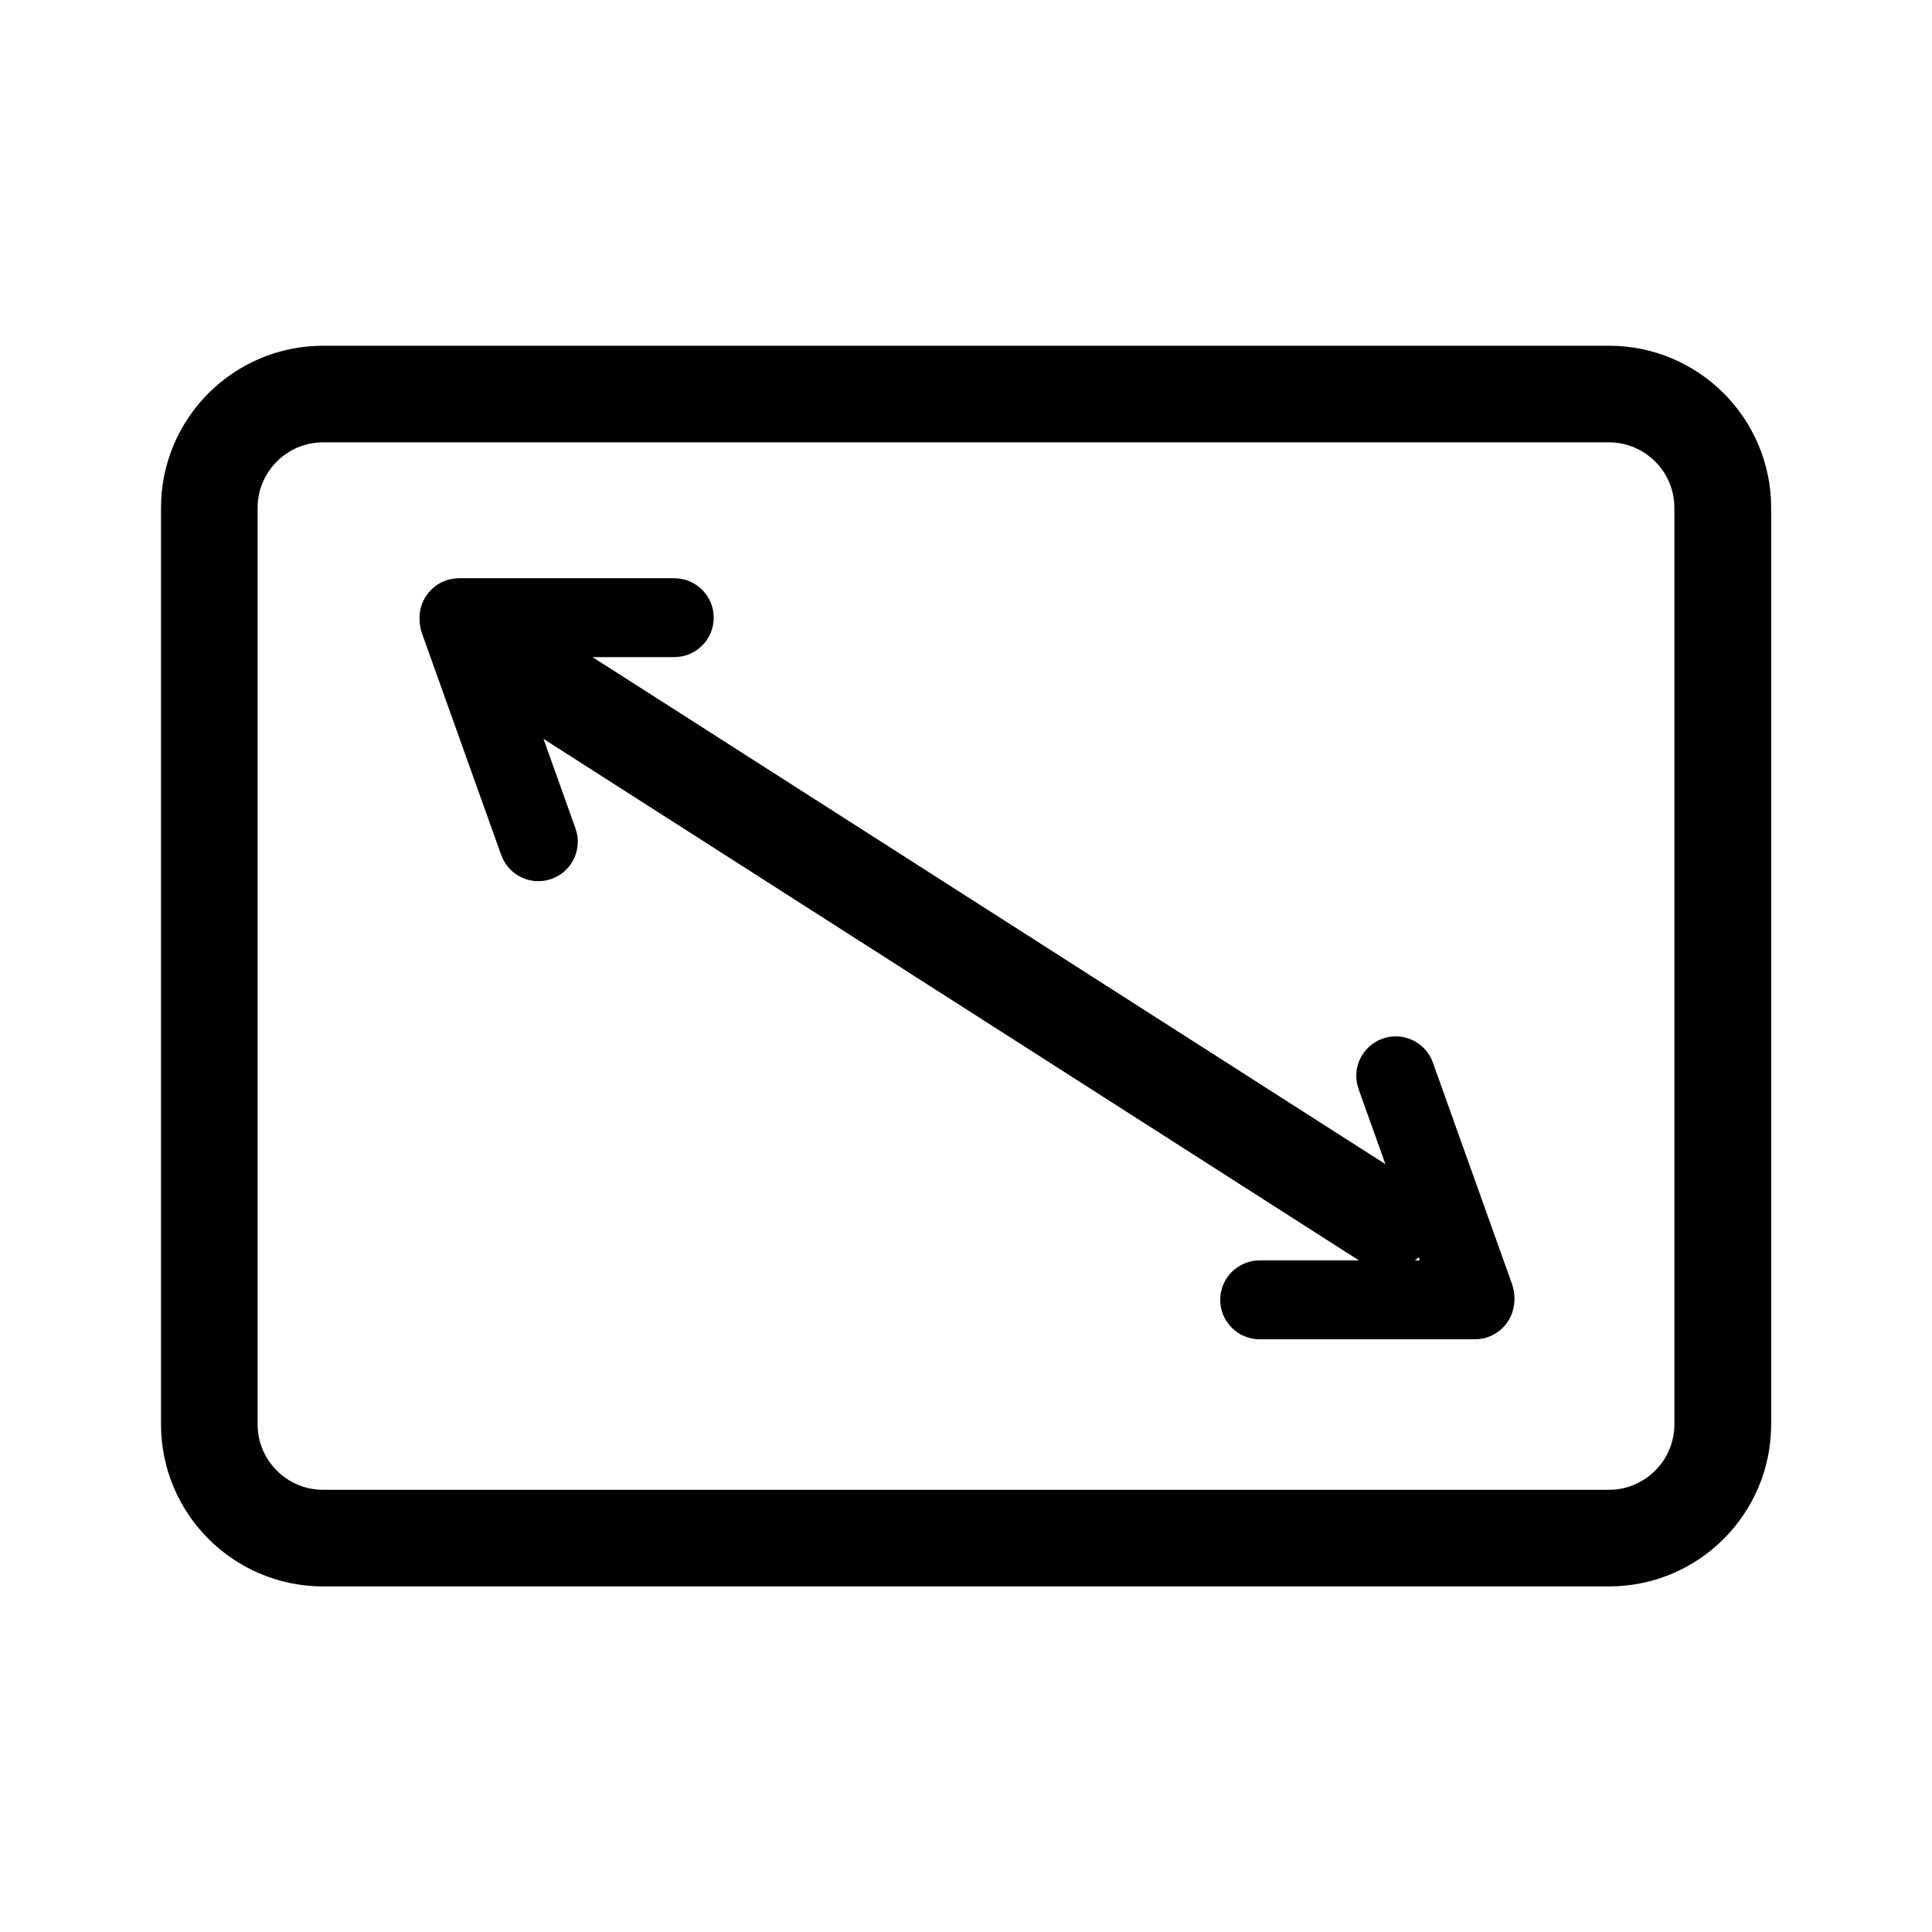
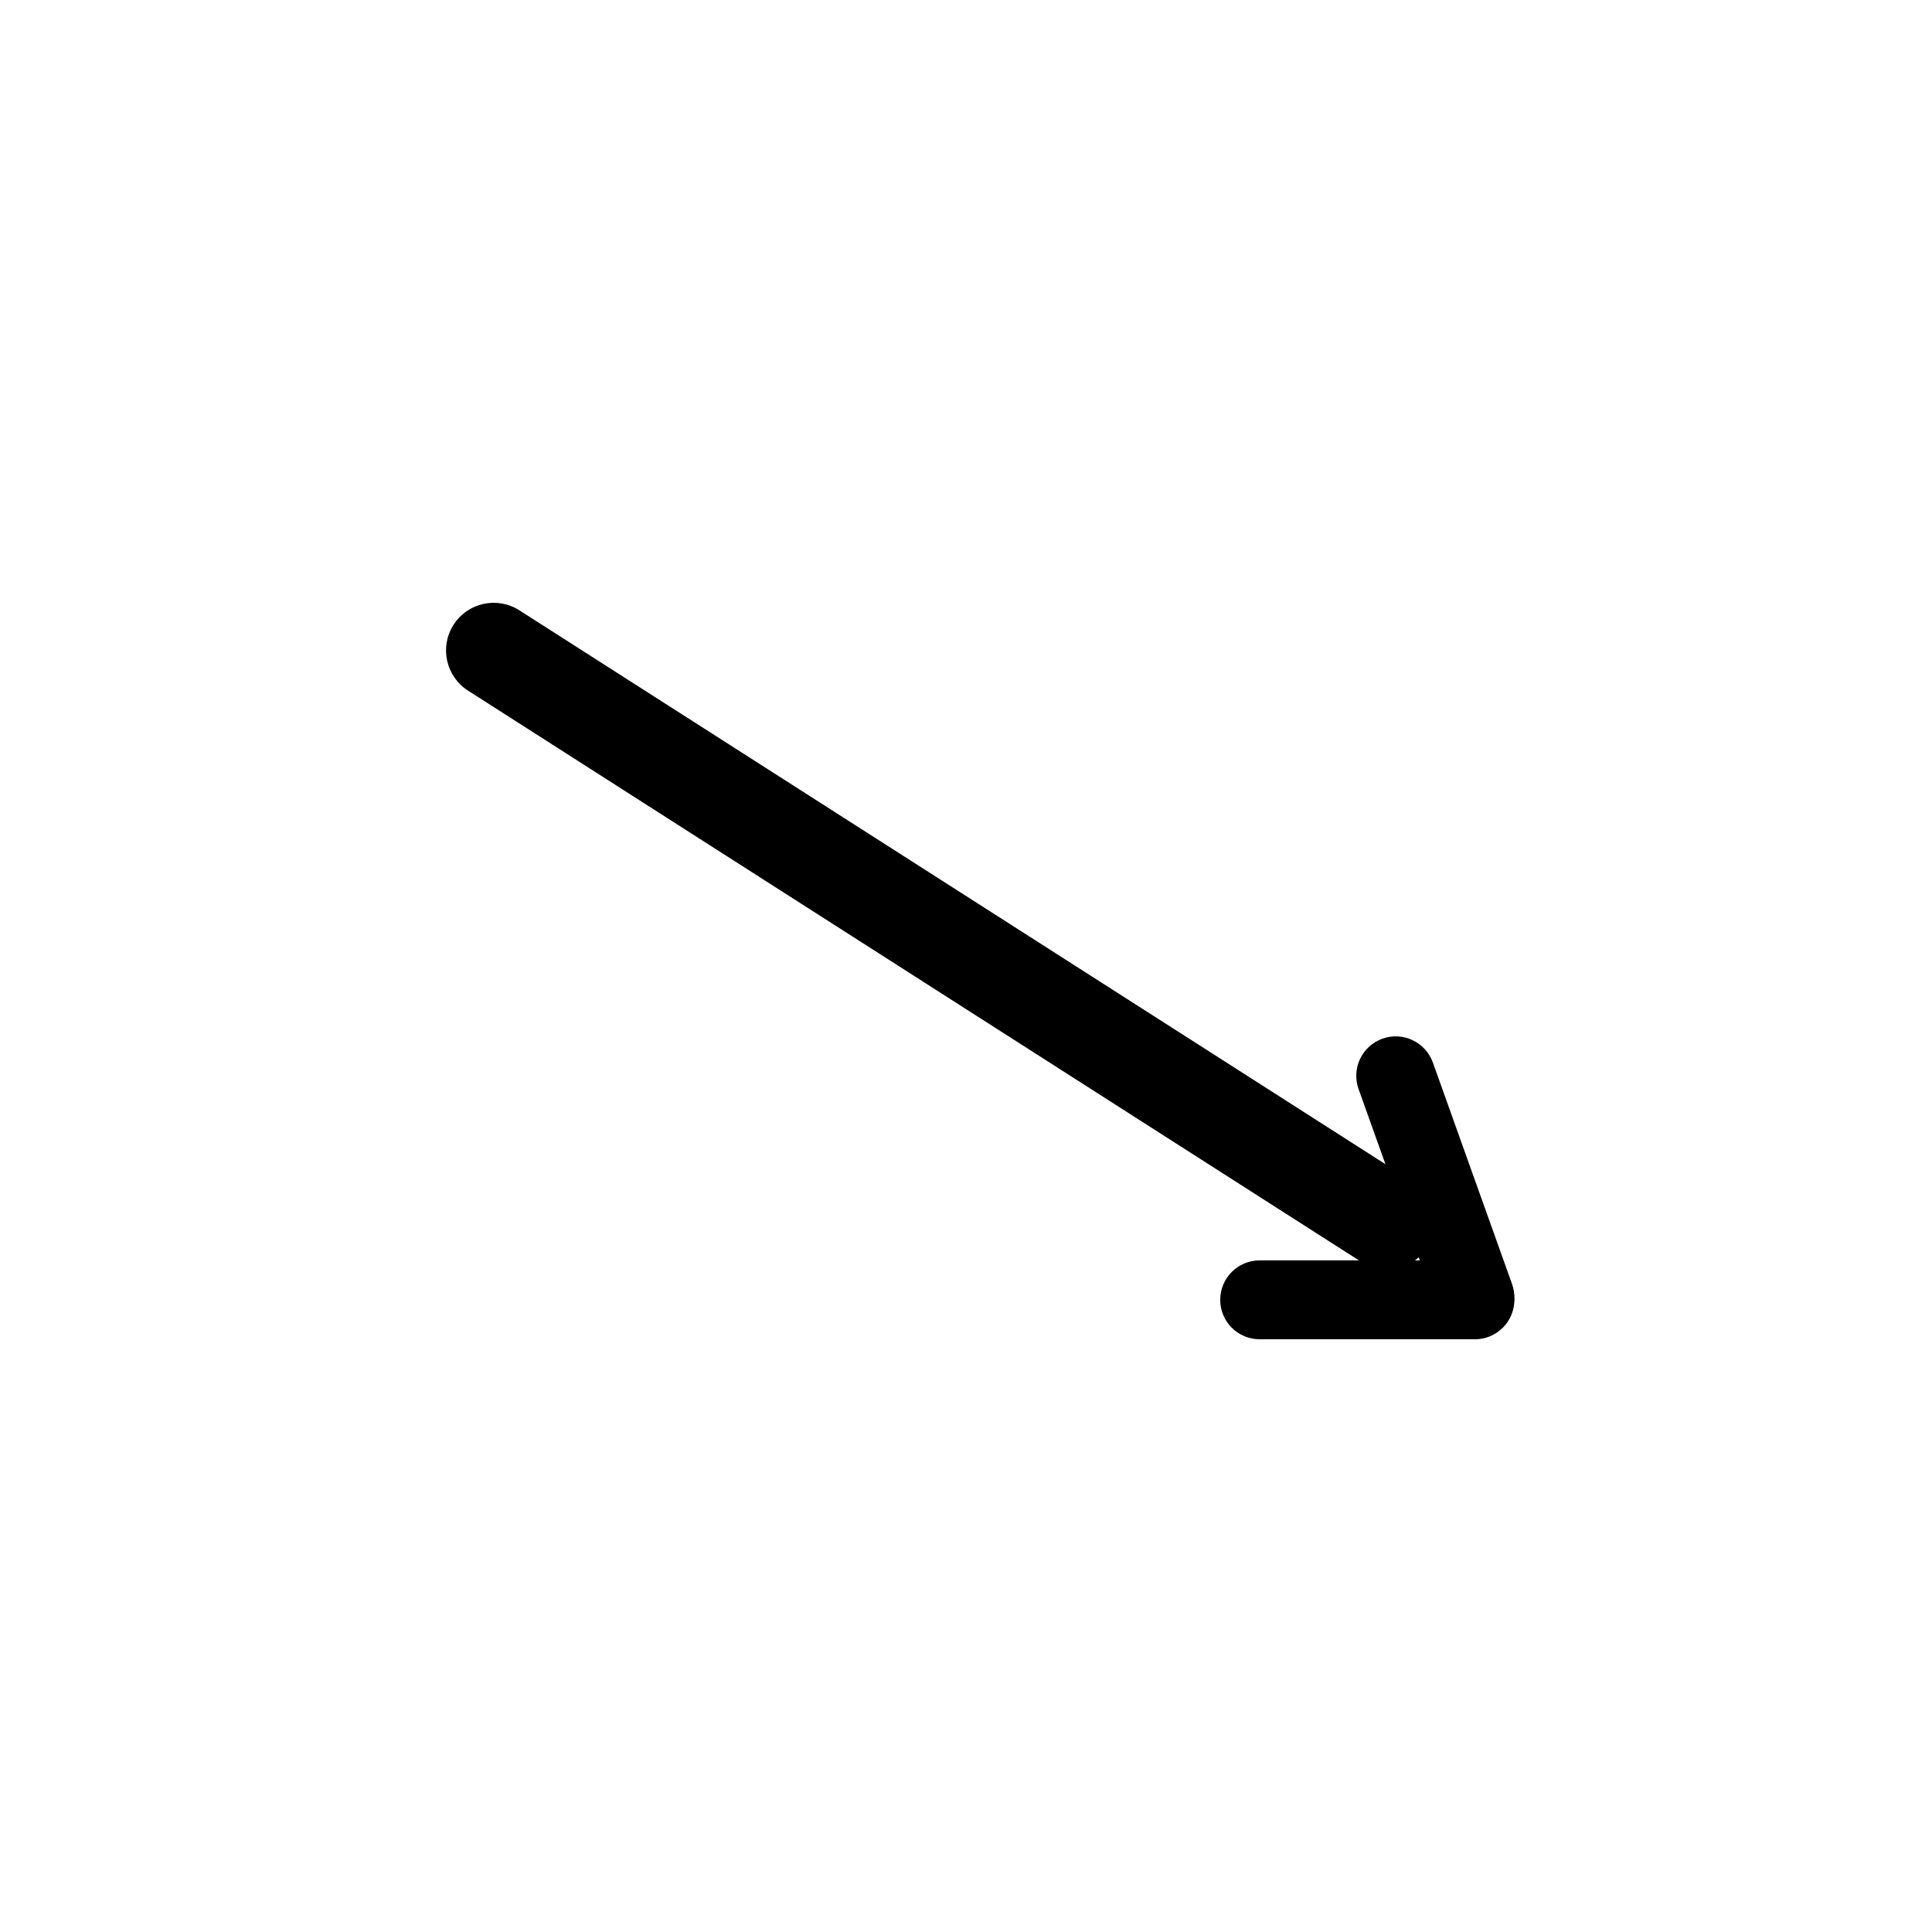
<svg xmlns="http://www.w3.org/2000/svg" width="120" height="120" viewBox="0 0 120 120" fill="none">
  <g clip-path="url(#clip0_331_177)">
-     <path d="M99.93 27.475C102.17 27.475 104 29.295 104 31.545V88.465C104 90.705 102.18 92.535 99.93 92.535H20.07C17.83 92.535 16 90.715 16 88.465V31.545C16 29.305 17.82 27.475 20.07 27.475H99.94M99.93 21.475H20.07C14.51 21.475 10 25.985 10 31.545V88.465C10 94.025 14.51 98.535 20.07 98.535H99.94C105.5 98.535 110.01 94.025 110.01 88.465V31.545C110.01 25.985 105.5 21.475 99.94 21.475H99.93Z" fill="black" />
    <path d="M32.259 37.908C30.882 37.027 29.051 37.429 28.17 38.807C27.29 40.184 27.692 42.014 29.069 42.895L84.553 78.379C85.93 79.259 87.761 78.857 88.642 77.48C89.522 76.103 89.12 74.272 87.743 73.391L32.259 37.908Z" fill="black" />
-     <path d="M30.827 37.699C30.372 36.424 28.969 35.761 27.695 36.216C26.421 36.672 25.757 38.074 26.213 39.348L31.131 53.105C31.586 54.38 32.988 55.043 34.262 54.588C35.536 54.132 36.2 52.73 35.745 51.456L30.827 37.699Z" fill="black" />
-     <path d="M28.51 35.915C27.157 35.915 26.06 37.012 26.06 38.365C26.06 39.718 27.157 40.815 28.51 40.815H41.88C43.233 40.815 44.33 39.718 44.33 38.365C44.33 37.012 43.233 35.915 41.88 35.915H28.51Z" fill="black" />
    <path d="M89.302 81.403C89.757 82.677 91.159 83.341 92.433 82.885C93.707 82.43 94.371 81.028 93.916 79.754L88.998 65.996C88.542 64.722 87.14 64.058 85.866 64.514C84.592 64.969 83.928 66.371 84.384 67.645L89.302 81.403Z" fill="black" />
    <path d="M91.61 83.185C92.963 83.185 94.06 82.088 94.06 80.735C94.06 79.382 92.963 78.285 91.61 78.285H78.24C76.887 78.285 75.79 79.382 75.79 80.735C75.79 82.088 76.887 83.185 78.24 83.185H91.61Z" fill="black" />
  </g>
  <defs>
    <clipPath id="clip0_331_177">
      <rect width="100" height="77.05" fill="white" transform="translate(10 21.475)" />
    </clipPath>
  </defs>
</svg>